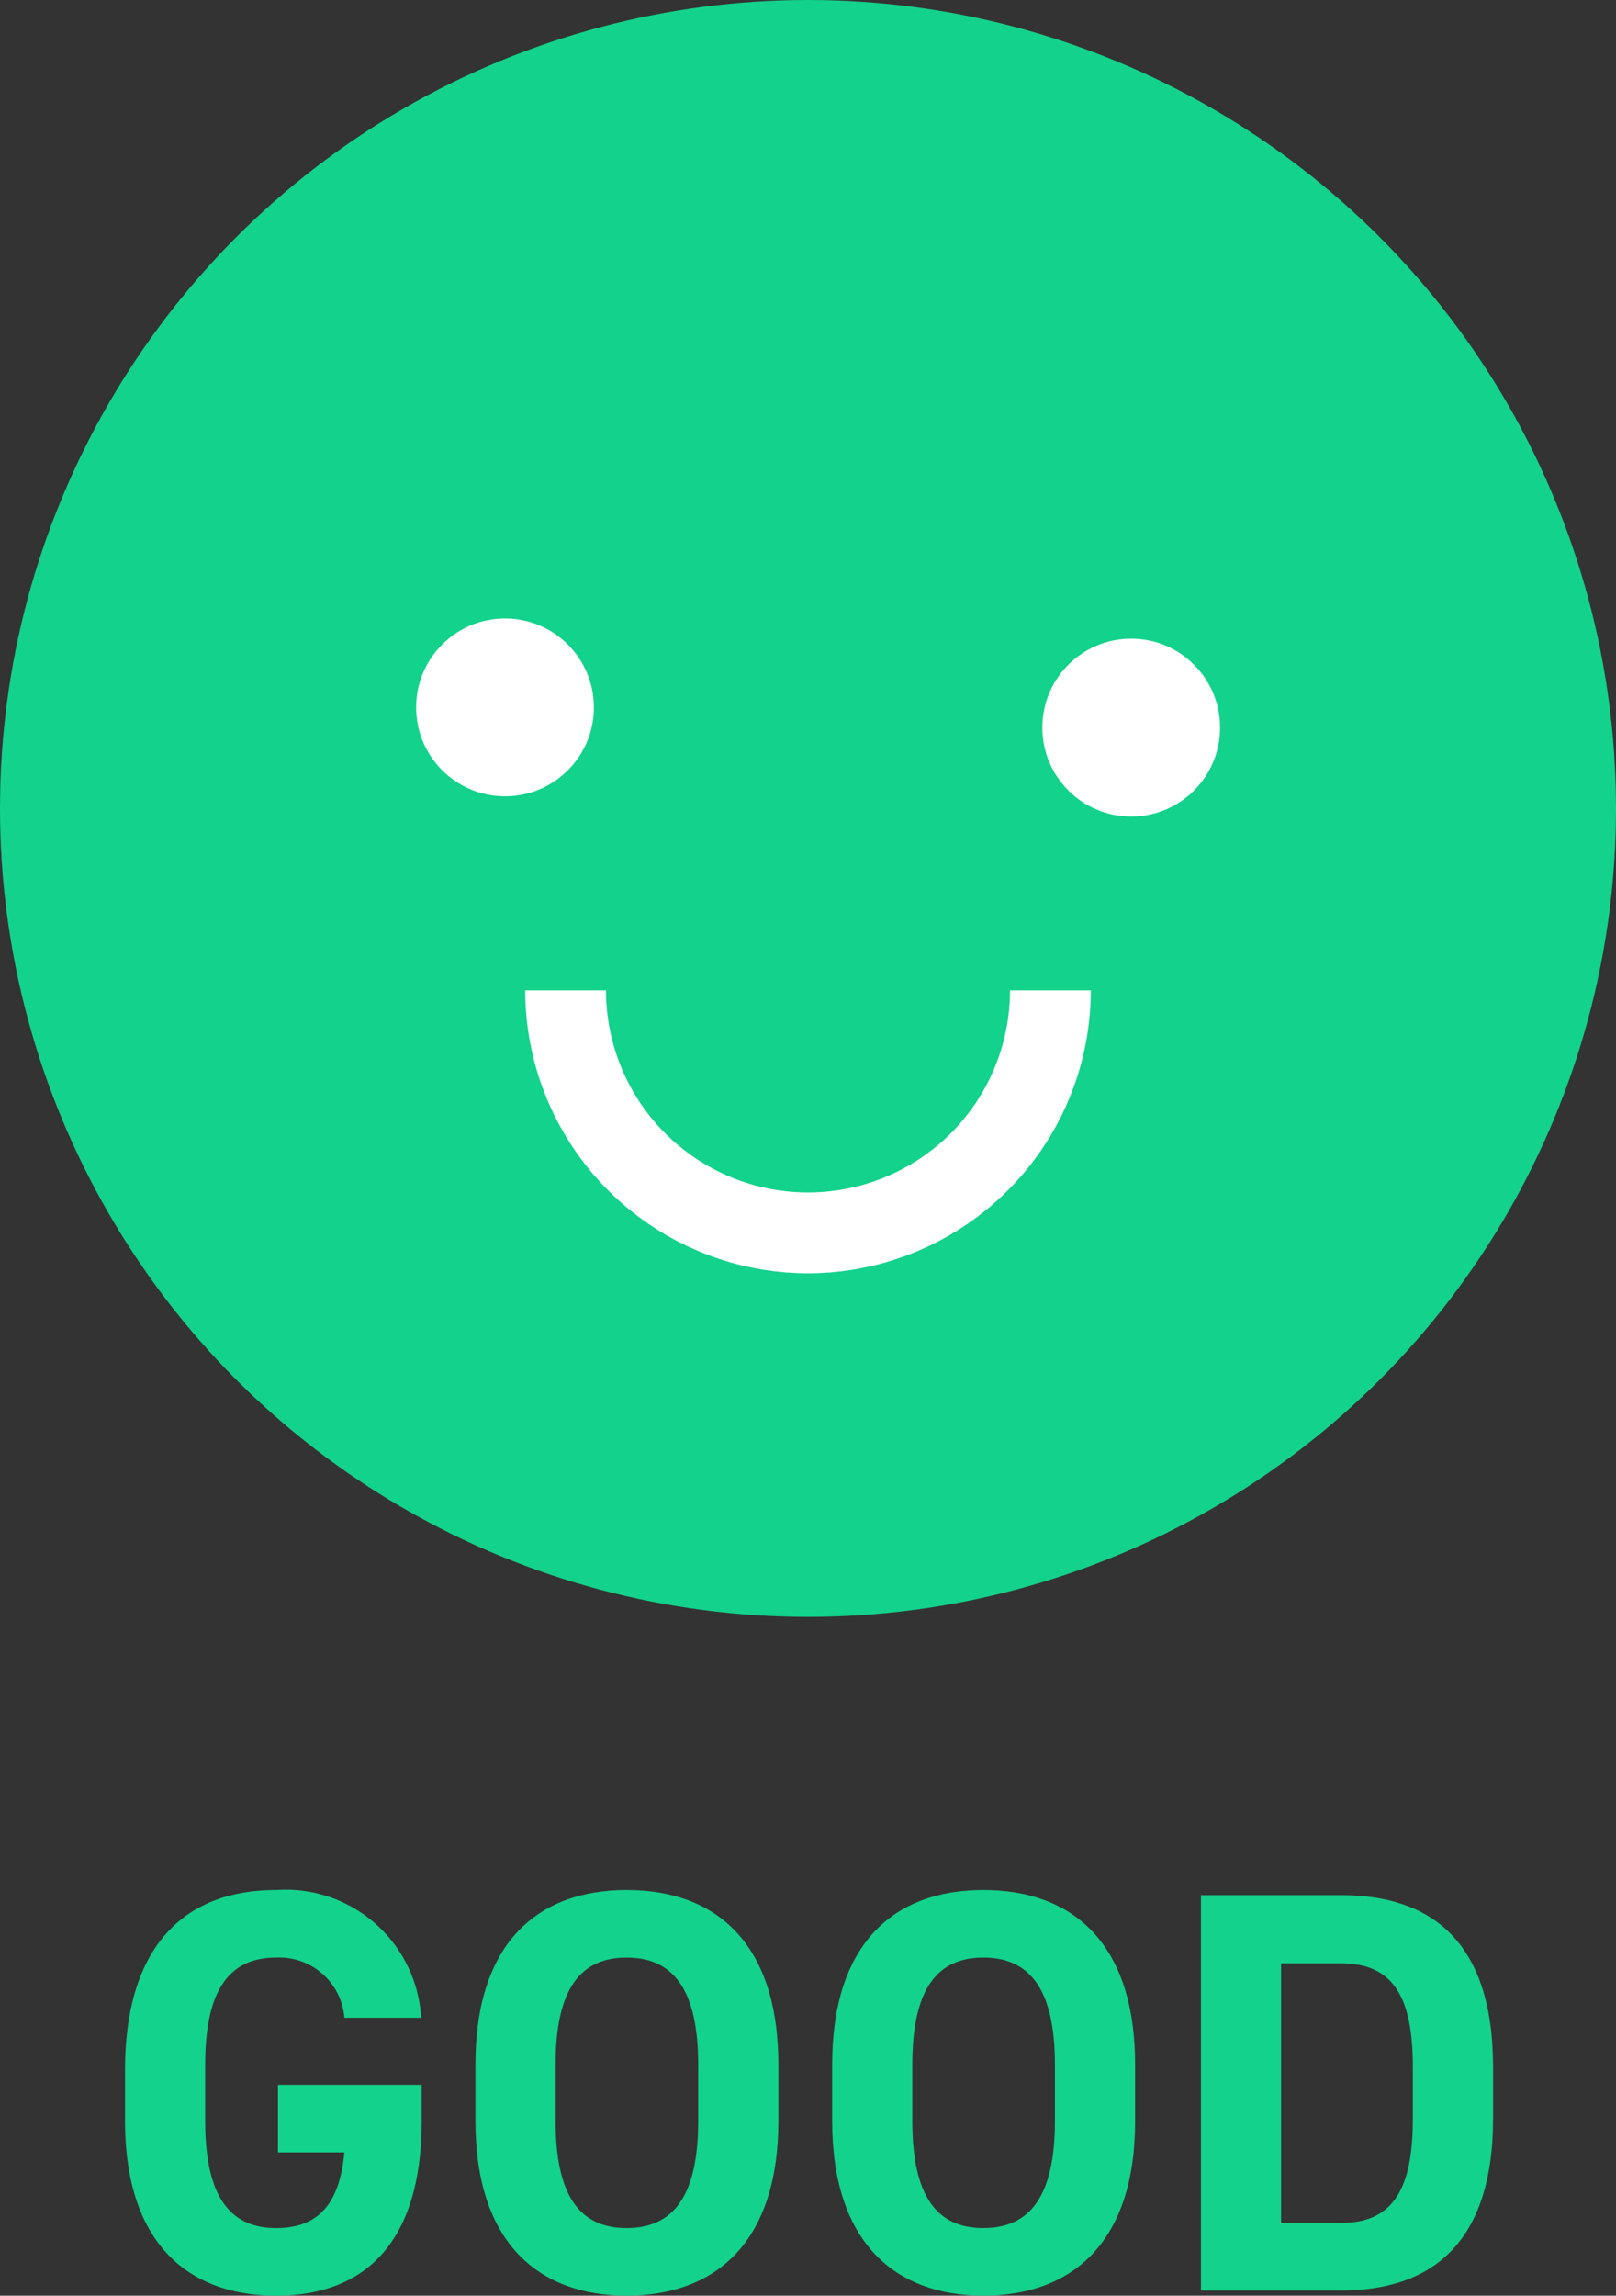
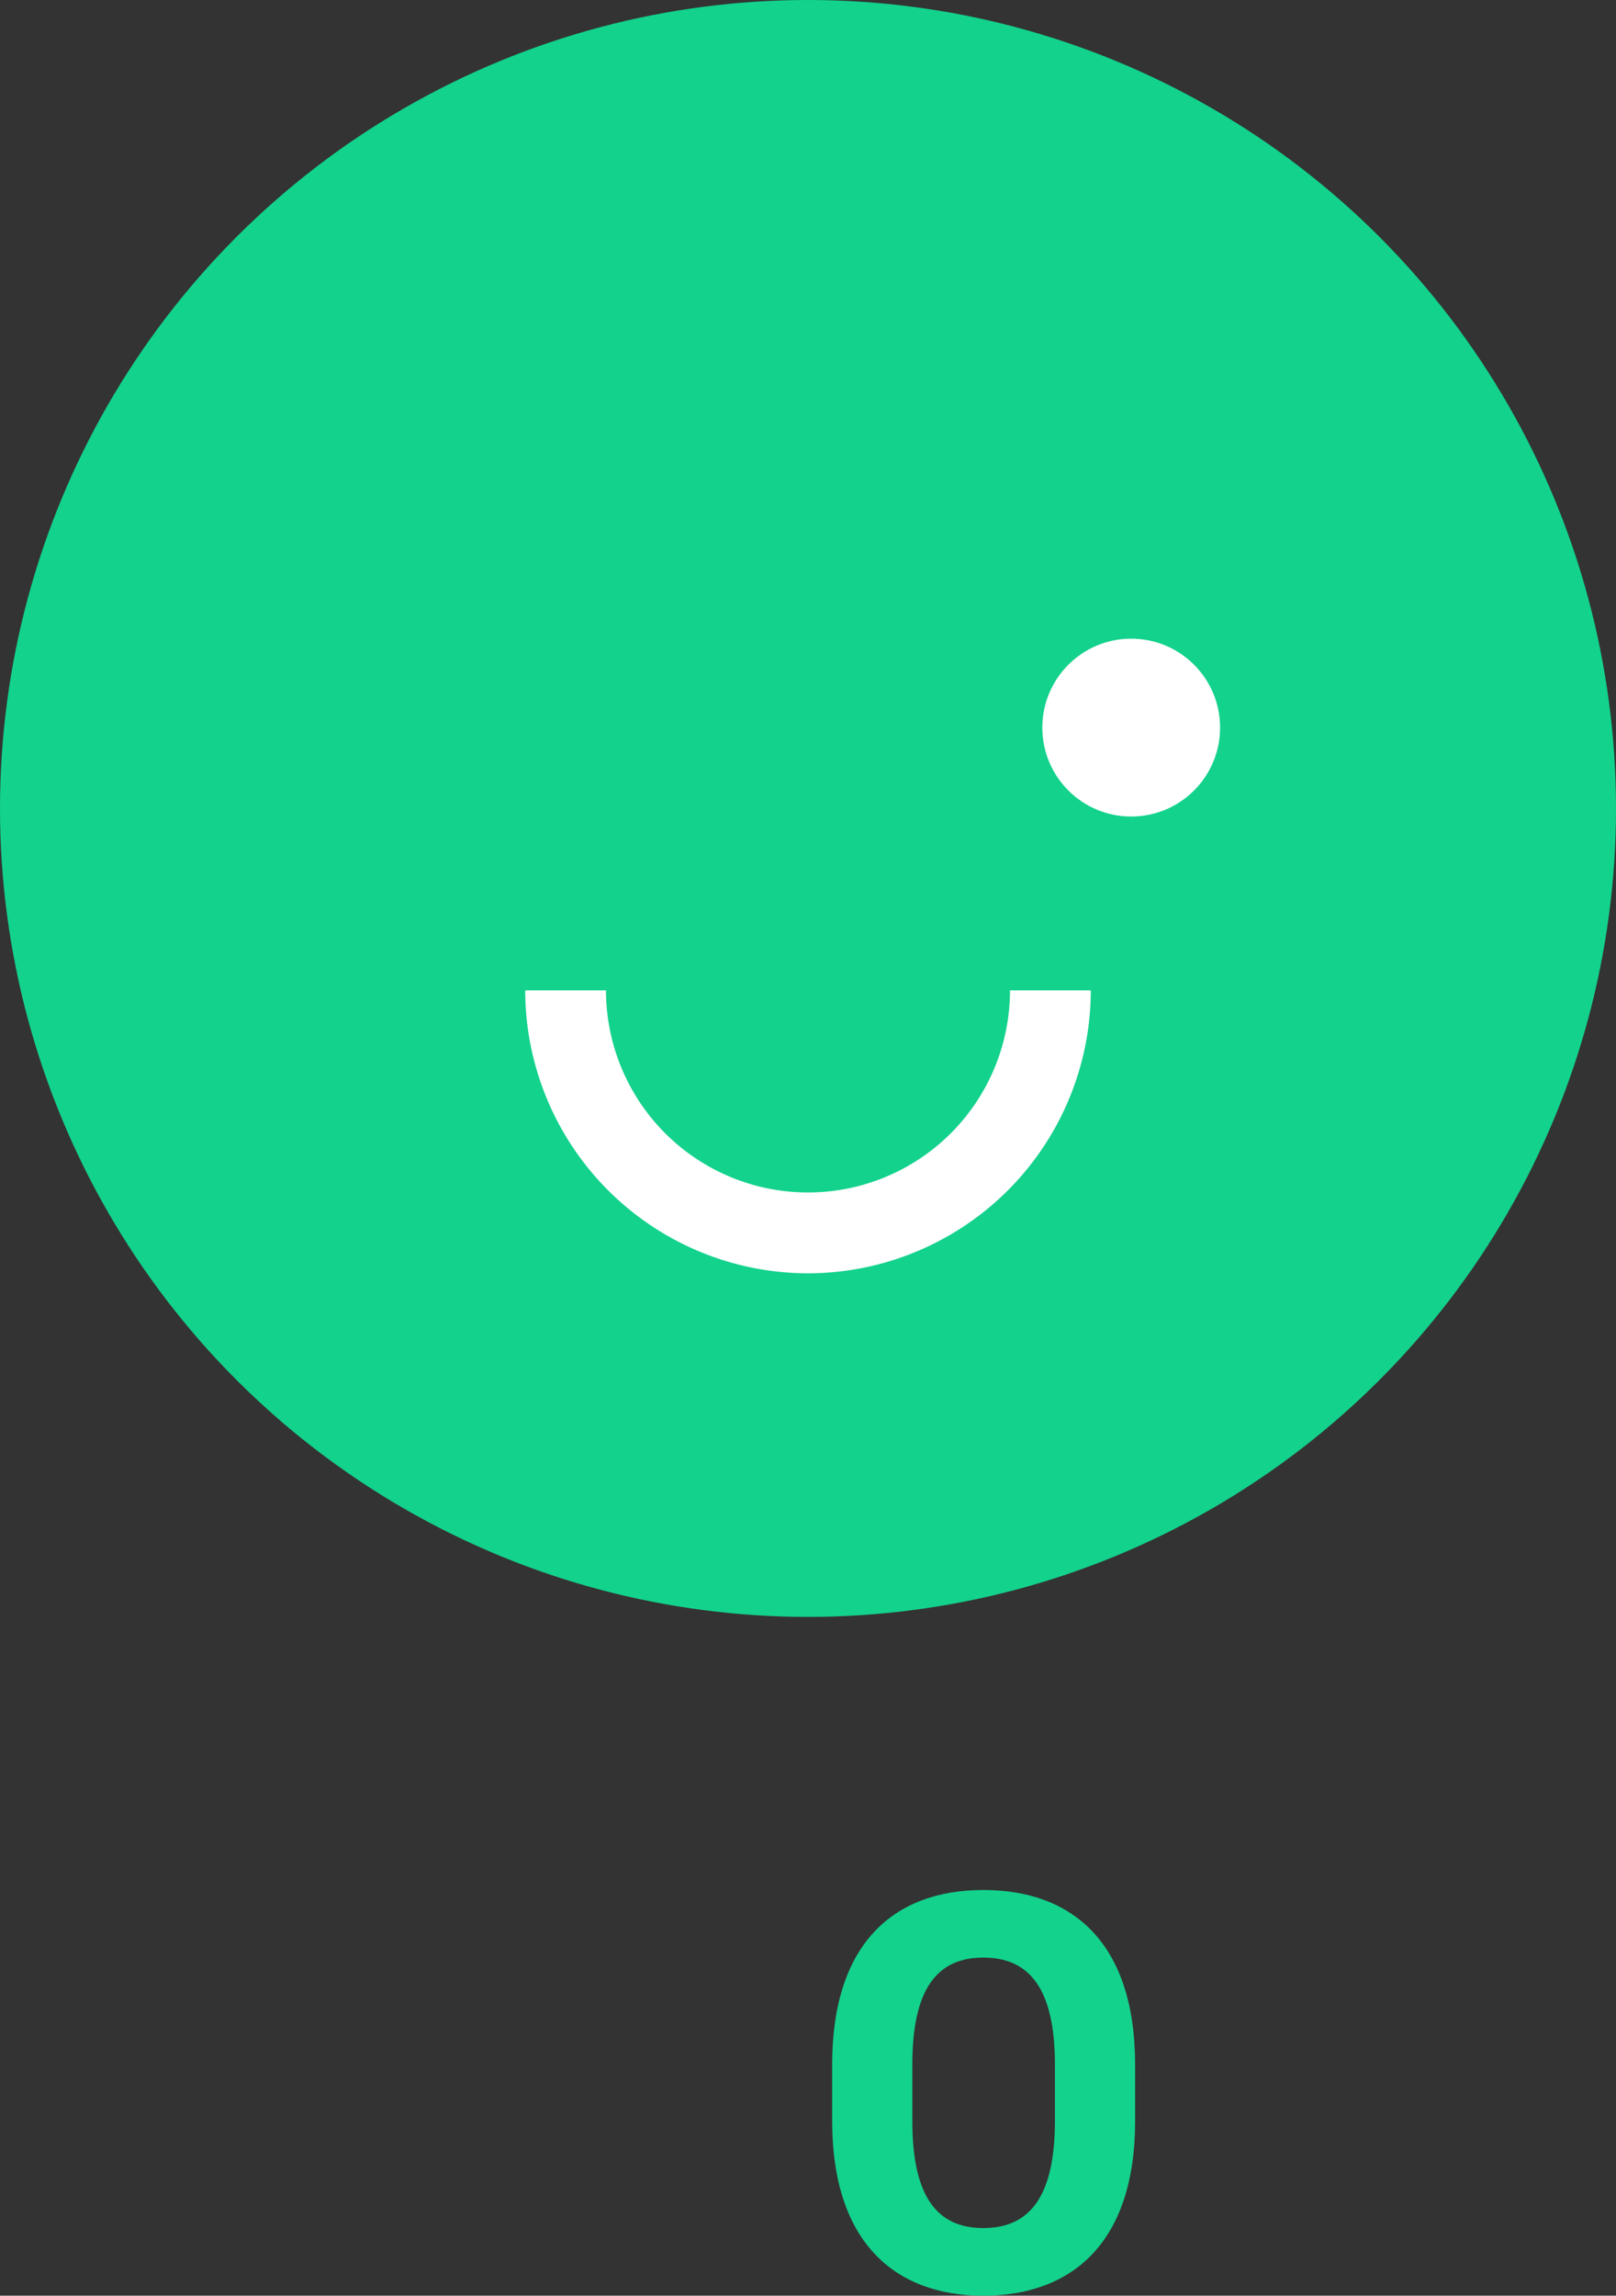
<svg xmlns="http://www.w3.org/2000/svg" width="40" height="56.792" viewBox="0 0 40 56.792">
  <rect x="0" y="0" width="40" height="56.792" fill="#333333" stroke="none" />
  <defs>
    <style>.a{fill:#13d28c;}.b{fill:#fff;}</style>
  </defs>
  <g transform="translate(-895 -346)">
    <circle class="a" cx="20" cy="20" r="20" transform="translate(895 346)" />
    <circle class="b" cx="2.2" cy="2.2" r="2.2" transform="translate(920.8 361.8)" />
    <path class="b" d="M915,377.5a7.008,7.008,0,0,1-7-7h2a5,5,0,0,0,10,0h2A7.008,7.008,0,0,1,915,377.5Z" />
-     <circle class="b" cx="2.2" cy="2.2" r="2.2" transform="translate(905.3 361.3)" />
-     <path class="a" d="M905.437,397.575v.893c0,2.991-1.389,4.324-3.6,4.324s-3.742-1.333-3.742-4.324v-1.247c0-3.161,1.545-4.465,3.742-4.465a3.361,3.361,0,0,1,3.587,3.161h-1.9a1.617,1.617,0,0,0-1.687-1.489c-1.148,0-1.758.78-1.758,2.651v1.389c0,1.871.61,2.651,1.758,2.651,1.12,0,1.574-.694,1.687-1.871h-1.644v-1.673Z" />
-     <path class="a" d="M910.51,402.792c-2.2,0-3.742-1.333-3.742-4.324v-1.389c0-3.019,1.544-4.323,3.742-4.323s3.757,1.3,3.757,4.323v1.389C914.267,401.459,912.722,402.792,910.51,402.792Zm-1.758-4.324c0,1.871.61,2.651,1.758,2.651s1.772-.78,1.772-2.651v-1.389c0-1.871-.624-2.651-1.772-2.651s-1.758.78-1.758,2.651Z" />
    <path class="a" d="M919.34,402.792c-2.2,0-3.742-1.333-3.742-4.324v-1.389c0-3.019,1.545-4.323,3.742-4.323s3.757,1.3,3.757,4.323v1.389C923.1,401.459,921.552,402.792,919.34,402.792Zm-1.758-4.324c0,1.871.61,2.651,1.758,2.651s1.772-.78,1.772-2.651v-1.389c0-1.871-.624-2.651-1.772-2.651s-1.758.78-1.758,2.651Z" />
-     <path class="a" d="M924.726,402.664v-9.781H928.2c2.212,0,3.757,1.134,3.757,4.253v1.275c0,3.1-1.545,4.253-3.757,4.253Zm5.245-4.253v-1.275c0-1.687-.454-2.566-1.773-2.566H926.71v6.421H928.2C929.517,400.991,929.971,400.1,929.971,398.411Z" />
  </g>
</svg>